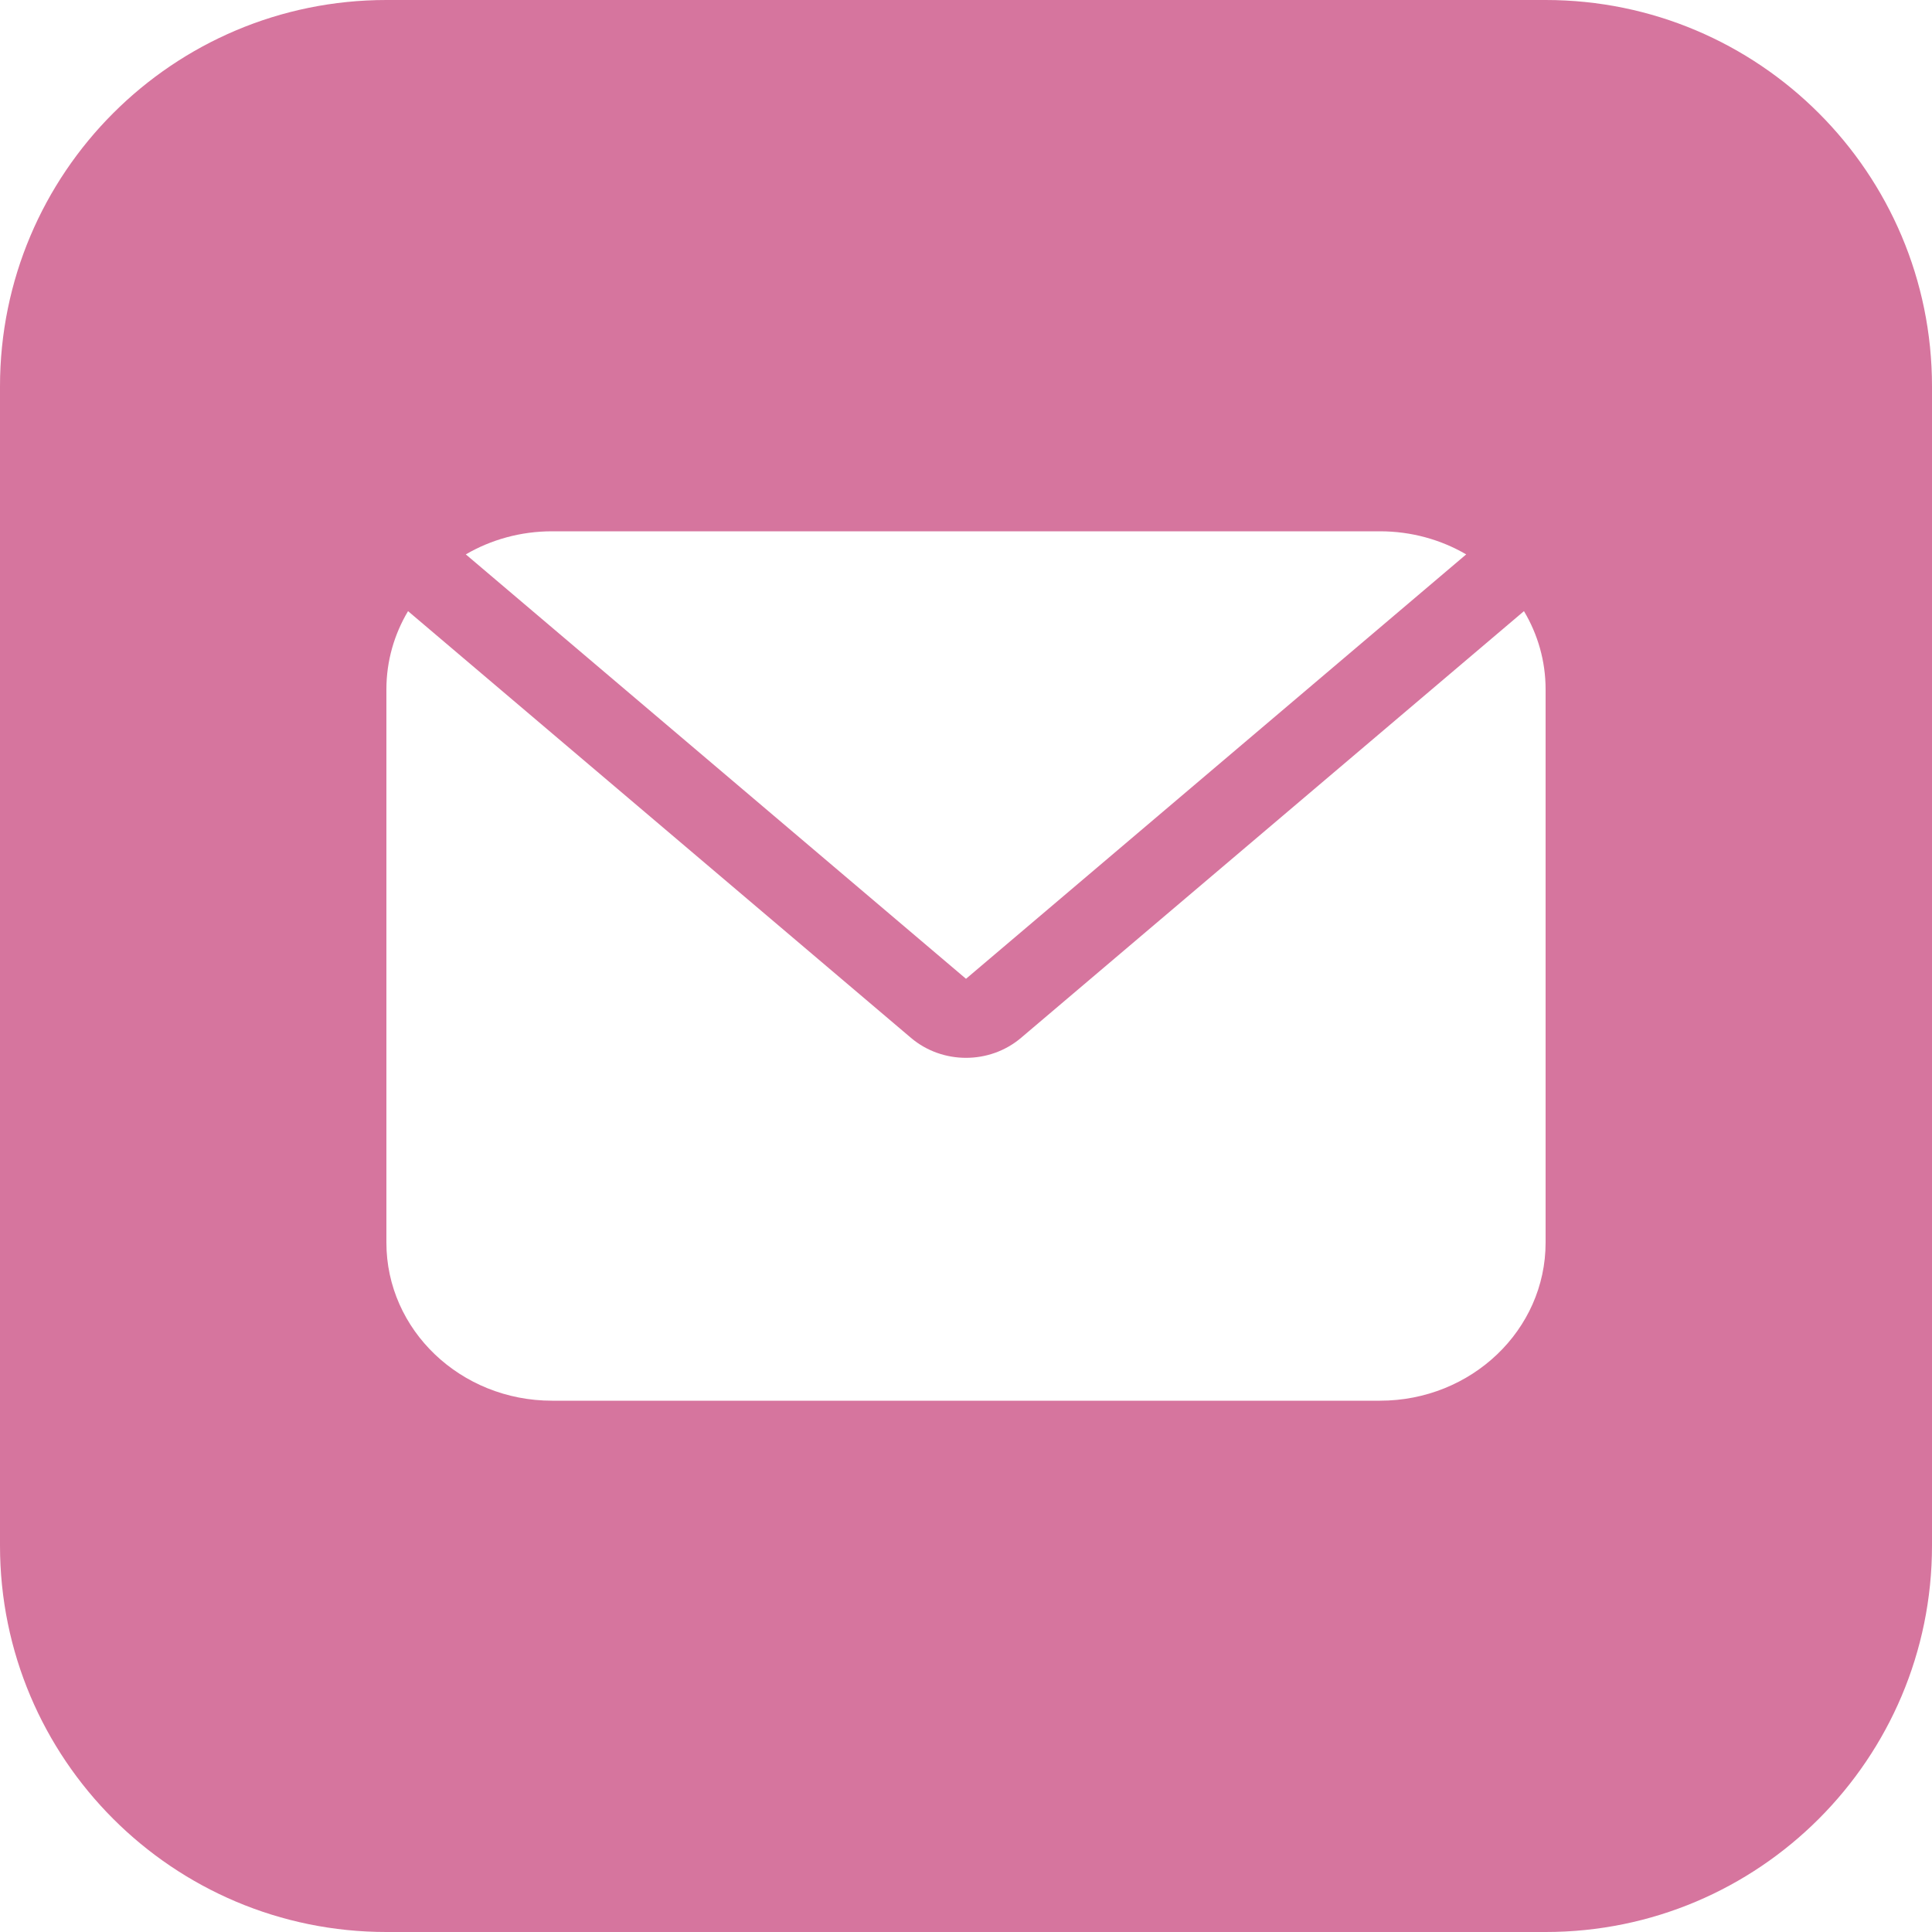
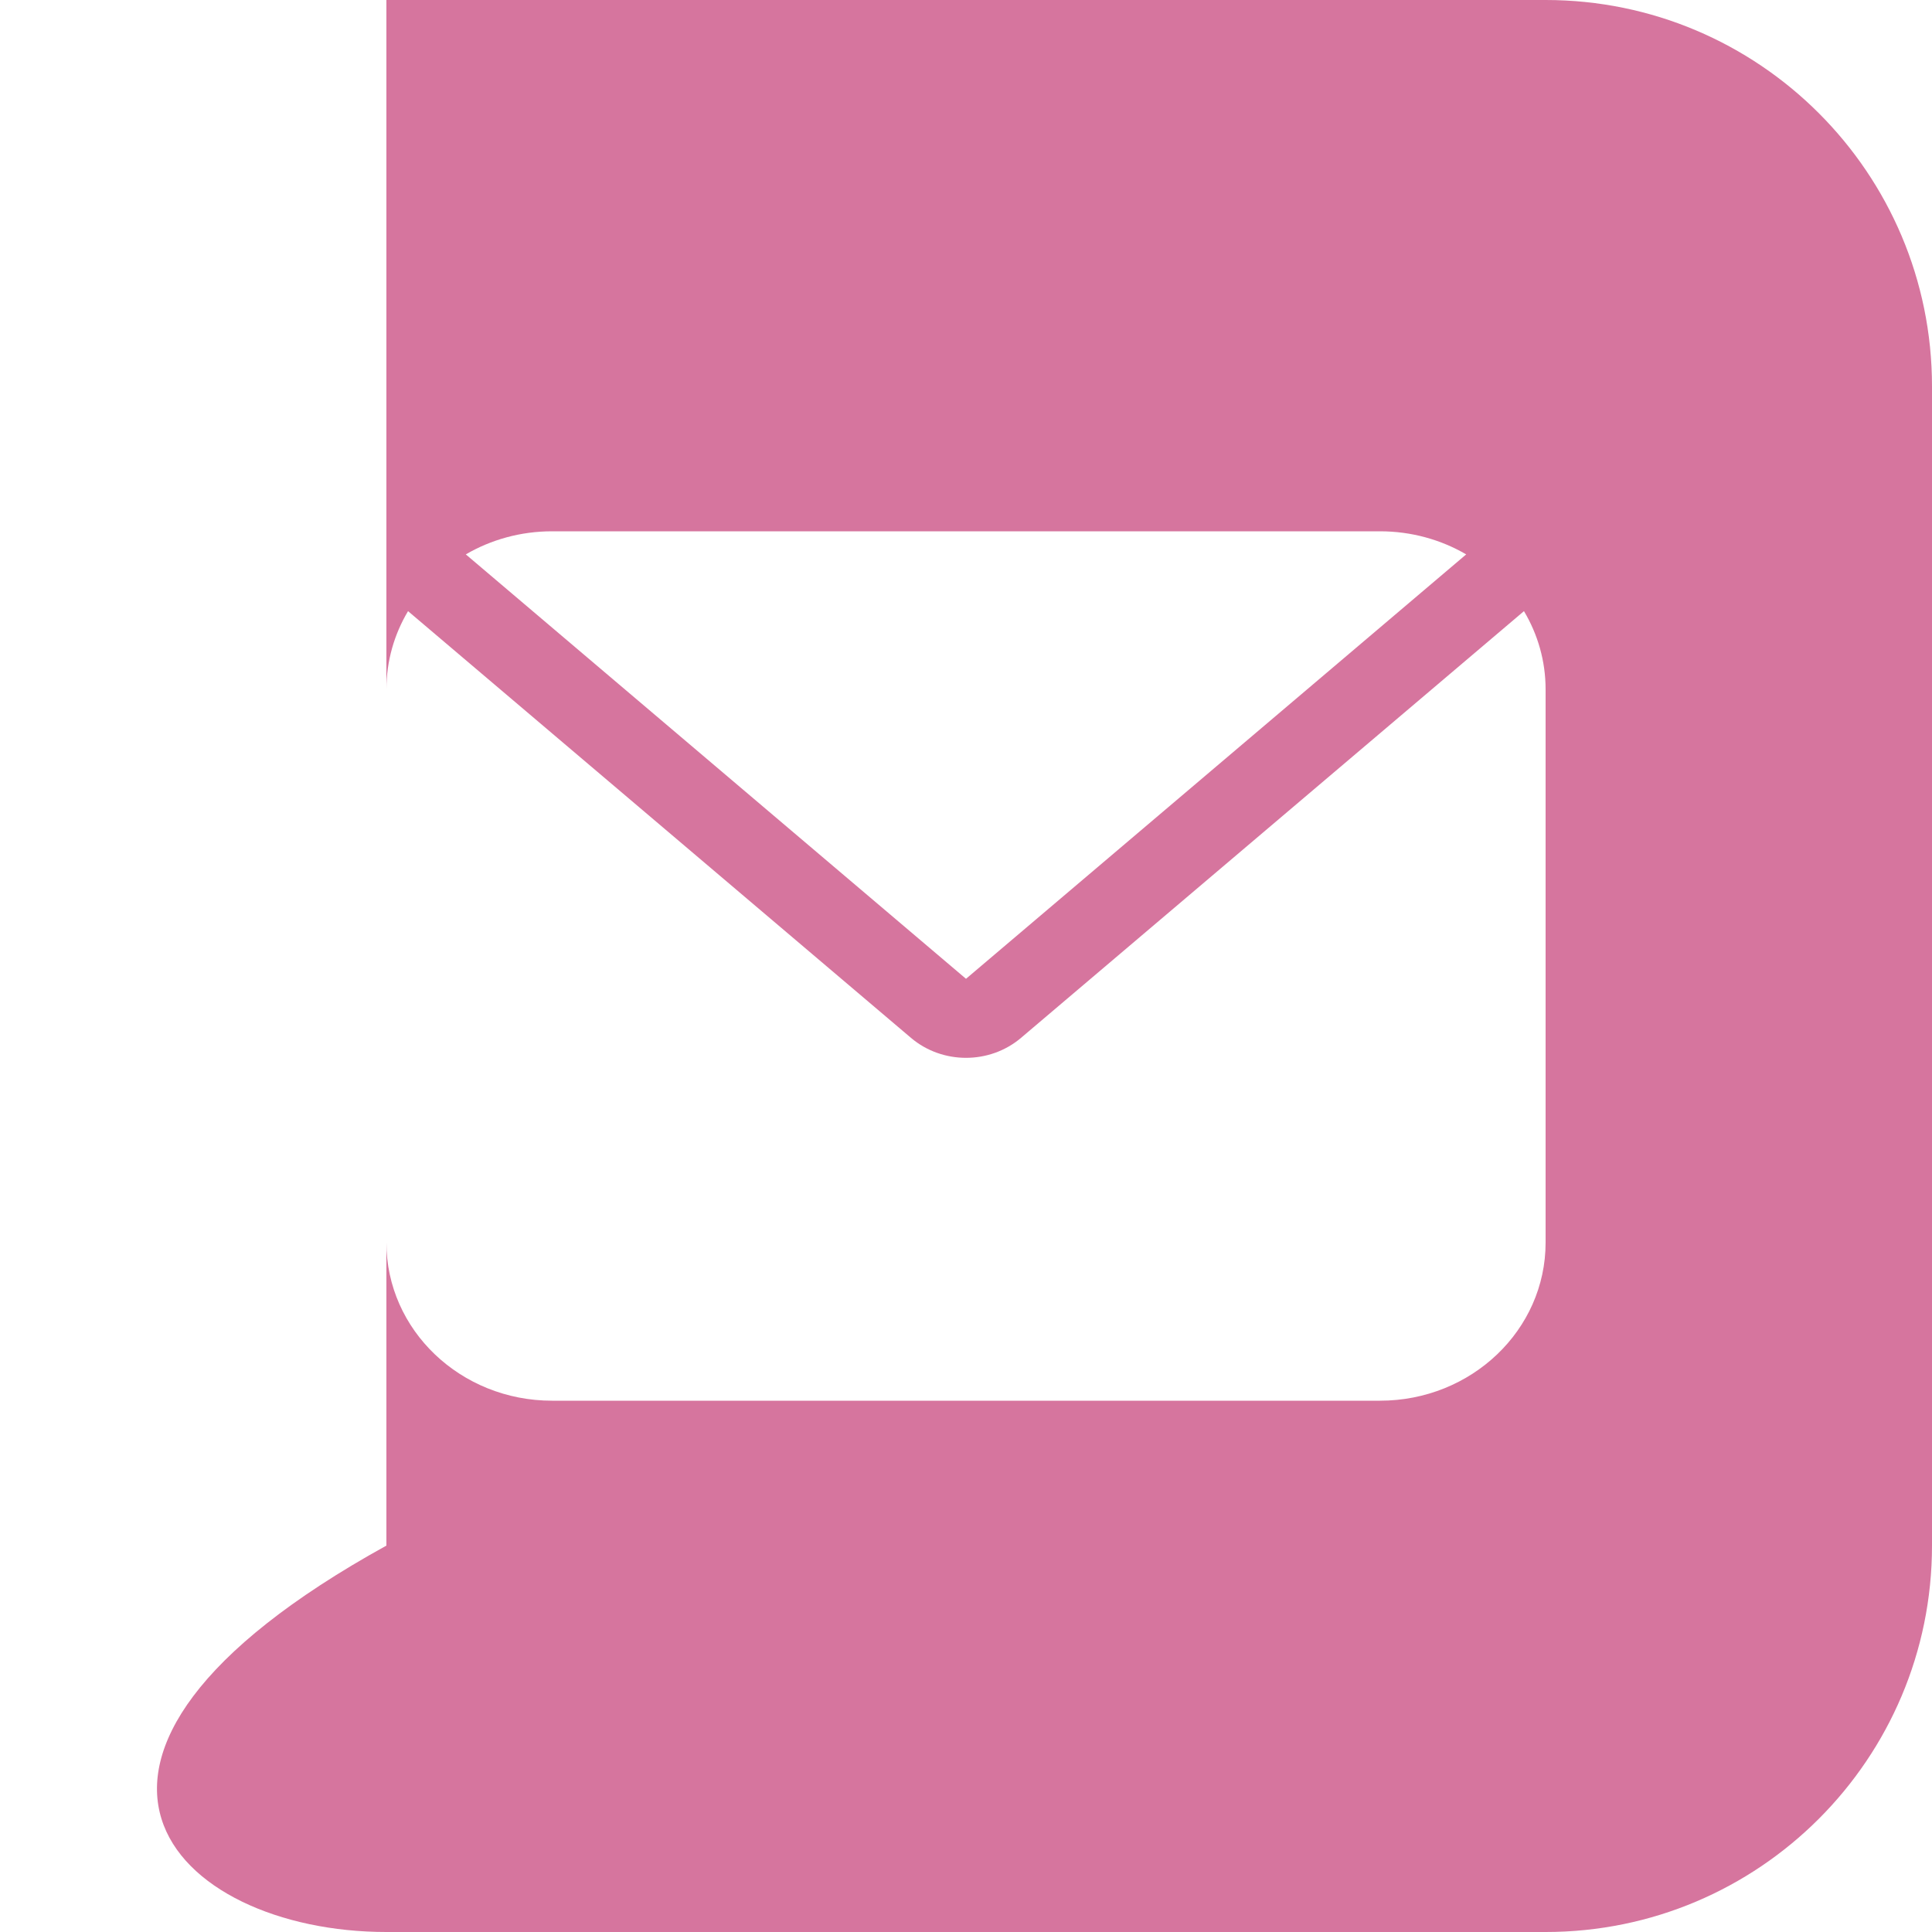
<svg xmlns="http://www.w3.org/2000/svg" width="40" height="40" viewBox="0 0 40 40" fill="none">
-   <path fill-rule="evenodd" clip-rule="evenodd" d="M8 0C3.582 0 0 3.582 0 8V32C0 36.418 3.582 40 8 40H32C36.418 40 40 36.418 40 32V8C40 3.582 36.418 0 32 0H8ZM28.571 11C29.225 11 29.836 11.175 30.356 11.478L20 20.265L9.644 11.478C10.164 11.175 10.775 11 11.429 11H28.571ZM21.139 21.488L31.552 12.653C31.837 13.131 32 13.684 32 14.273V25.727C32 27.535 30.465 29 28.571 29H11.429C9.535 29 8 27.535 8 25.727V14.273C8 13.684 8.163 13.131 8.448 12.653L18.861 21.488C19.511 22.039 20.489 22.039 21.139 21.488Z" fill="#D6759E" />
+   <path fill-rule="evenodd" clip-rule="evenodd" d="M8 0V32C0 36.418 3.582 40 8 40H32C36.418 40 40 36.418 40 32V8C40 3.582 36.418 0 32 0H8ZM28.571 11C29.225 11 29.836 11.175 30.356 11.478L20 20.265L9.644 11.478C10.164 11.175 10.775 11 11.429 11H28.571ZM21.139 21.488L31.552 12.653C31.837 13.131 32 13.684 32 14.273V25.727C32 27.535 30.465 29 28.571 29H11.429C9.535 29 8 27.535 8 25.727V14.273C8 13.684 8.163 13.131 8.448 12.653L18.861 21.488C19.511 22.039 20.489 22.039 21.139 21.488Z" fill="#D6759E" />
</svg>